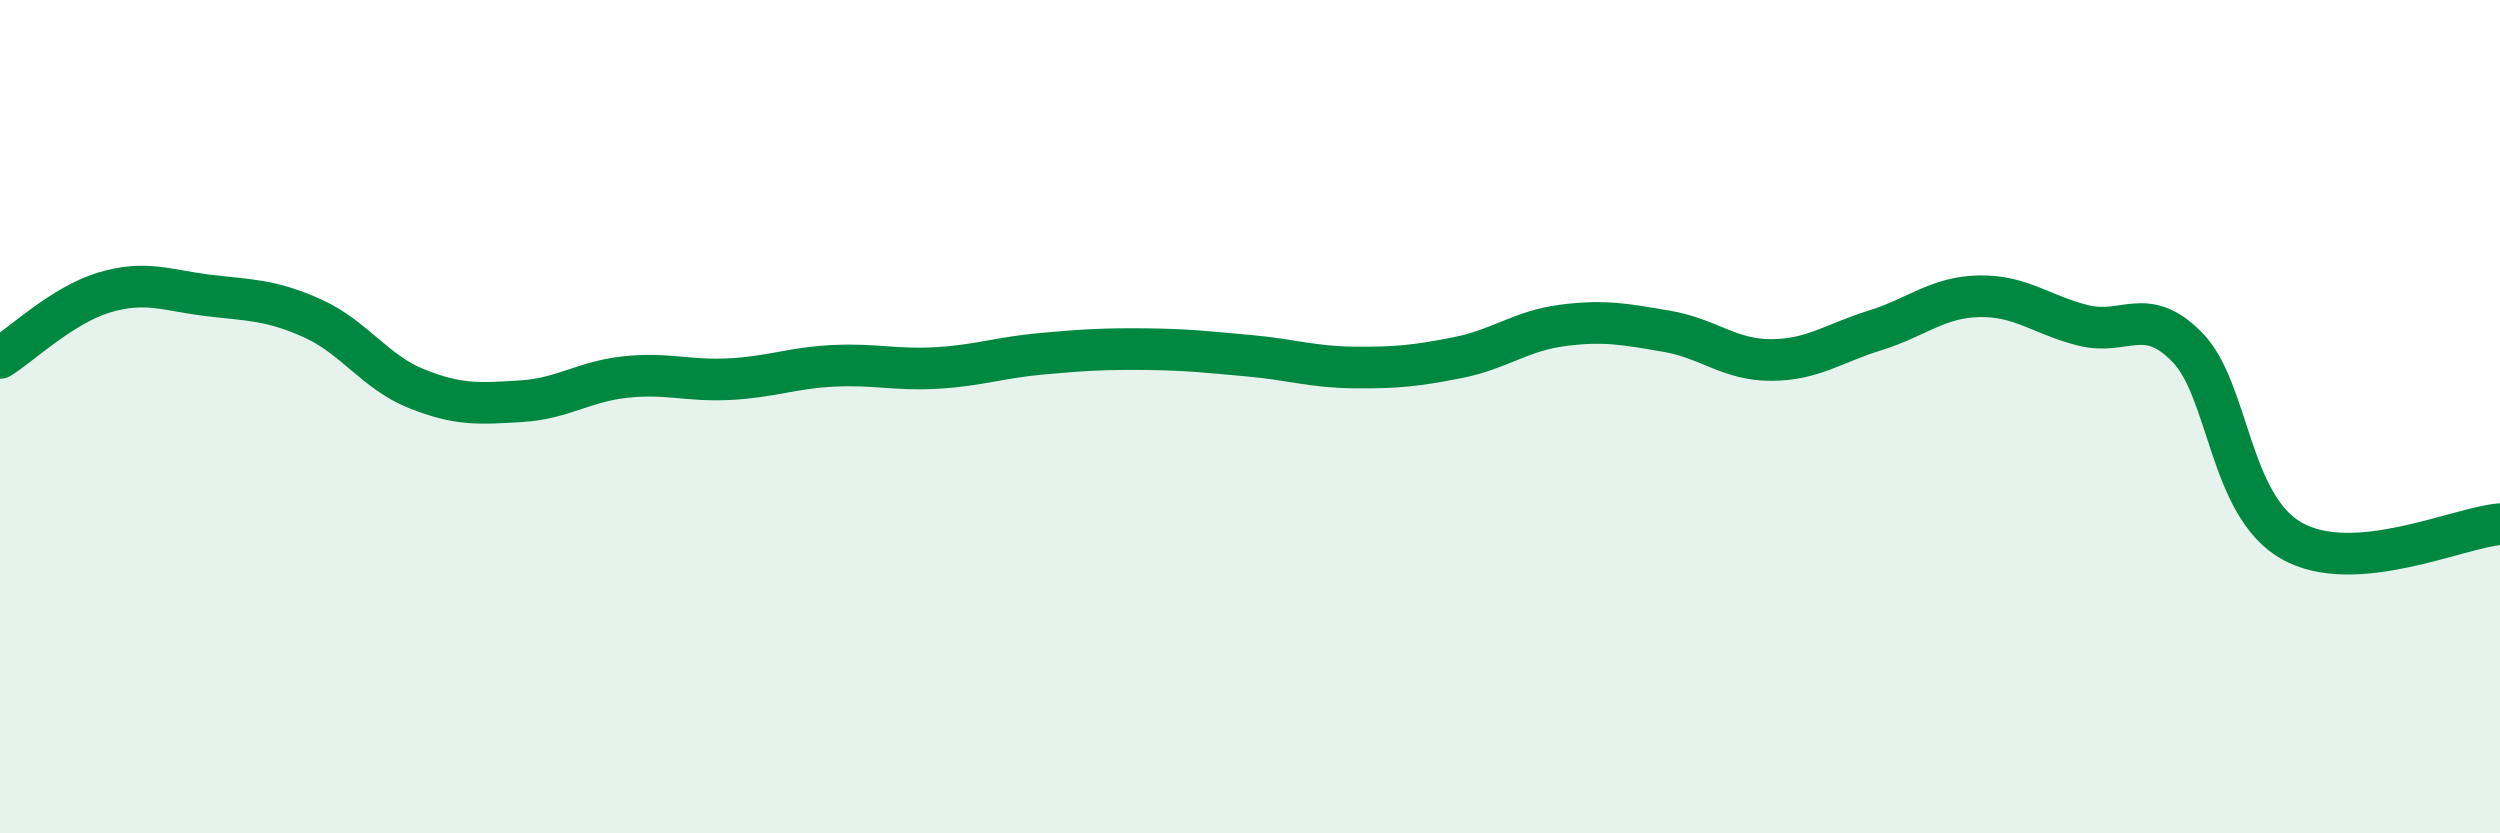
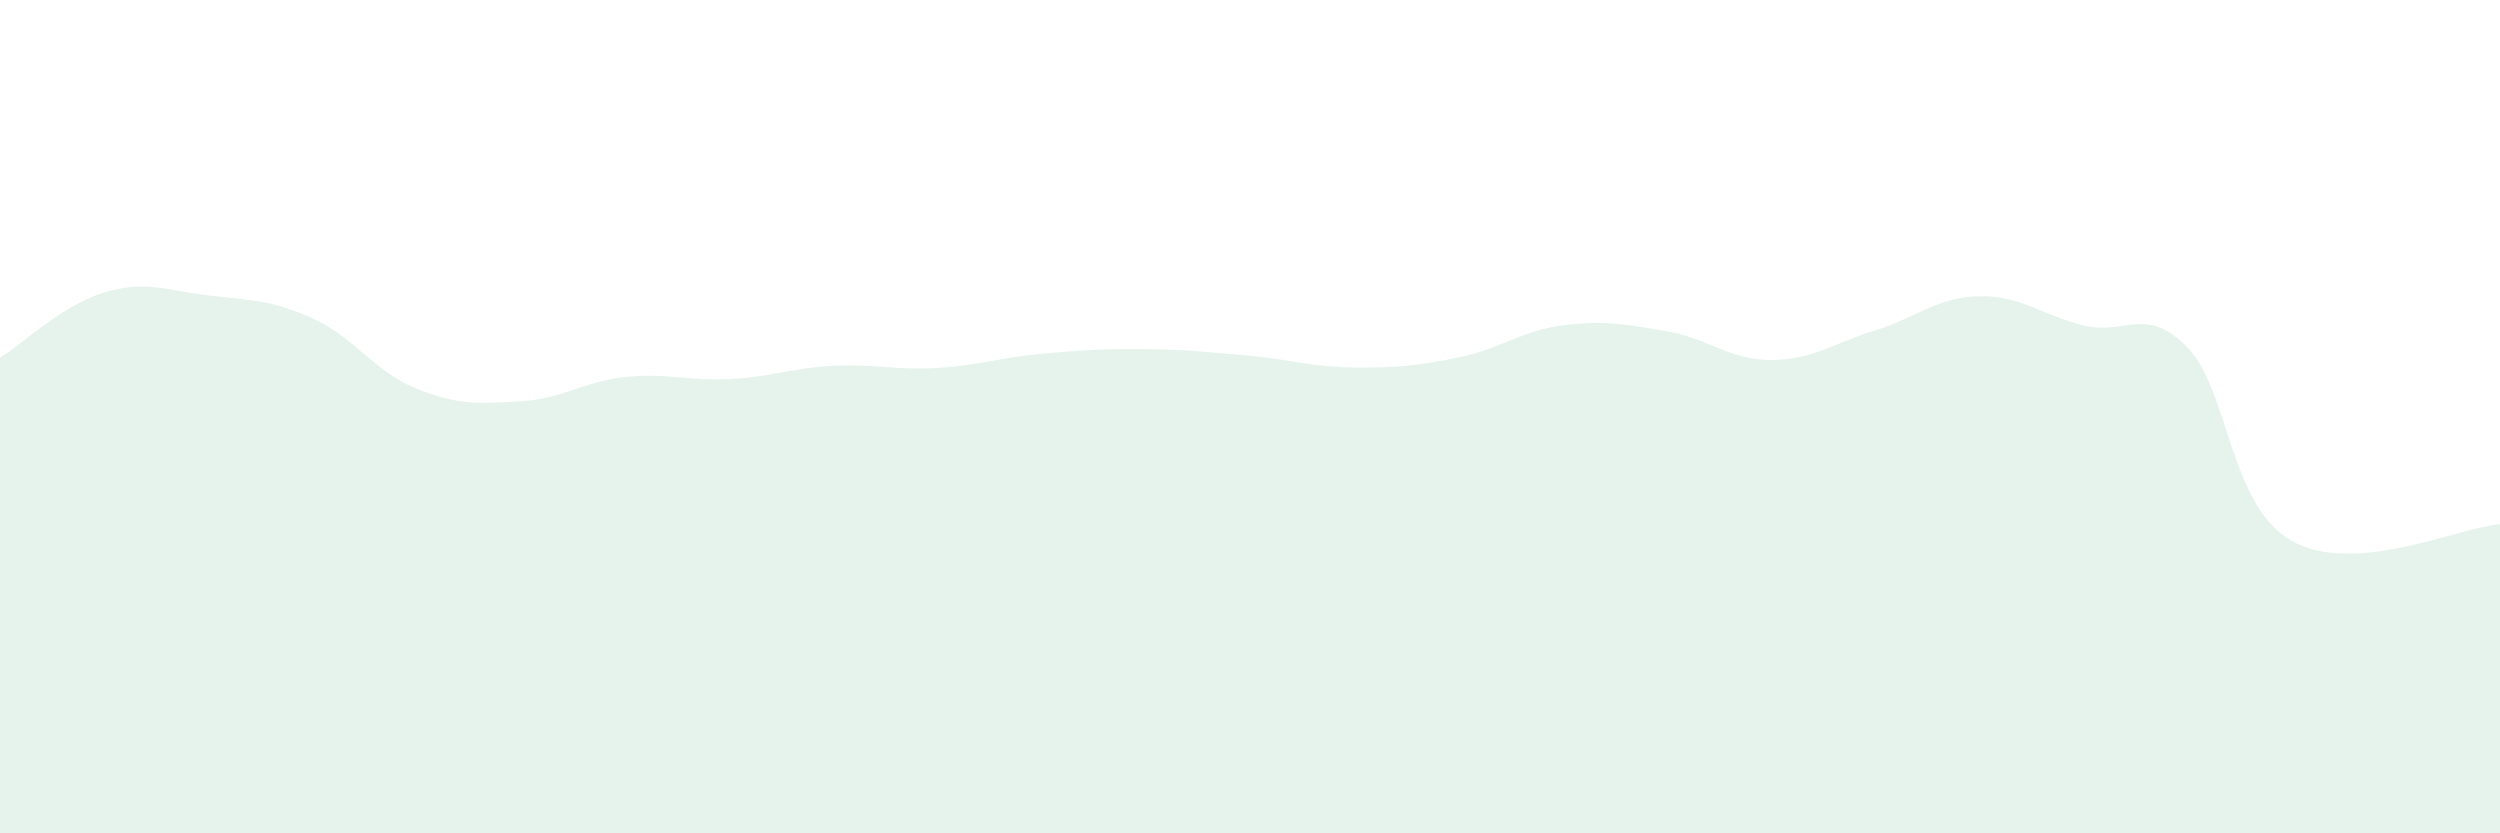
<svg xmlns="http://www.w3.org/2000/svg" width="60" height="20" viewBox="0 0 60 20">
  <path d="M 0,8.59 C 0.5,8.28 1.5,7.32 2.5,7.02 C 3.5,6.72 4,6.97 5,7.09 C 6,7.21 6.5,7.19 7.5,7.64 C 8.5,8.09 9,8.93 10,9.33 C 11,9.73 11.5,9.69 12.5,9.63 C 13.5,9.57 14,9.16 15,9.05 C 16,8.94 16.5,9.15 17.5,9.1 C 18.5,9.05 19,8.83 20,8.78 C 21,8.73 21.5,8.89 22.5,8.83 C 23.5,8.77 24,8.58 25,8.49 C 26,8.4 26.5,8.37 27.5,8.38 C 28.5,8.39 29,8.45 30,8.54 C 31,8.63 31.5,8.81 32.5,8.82 C 33.5,8.83 34,8.78 35,8.58 C 36,8.38 36.5,7.94 37.5,7.81 C 38.5,7.68 39,7.78 40,7.95 C 41,8.12 41.5,8.64 42.5,8.64 C 43.5,8.64 44,8.24 45,7.93 C 46,7.62 46.5,7.13 47.5,7.11 C 48.5,7.09 49,7.56 50,7.81 C 51,8.06 51.5,7.31 52.5,8.34 C 53.5,9.37 53.5,12.13 55,12.98 C 56.5,13.83 59,12.66 60,12.58L60 20L0 20Z" fill="#008740" opacity="0.1" stroke-linecap="round" stroke-linejoin="round" />
-   <path d="M 0,8.59 C 0.5,8.28 1.5,7.32 2.5,7.02 C 3.5,6.72 4,6.97 5,7.09 C 6,7.21 6.5,7.19 7.5,7.64 C 8.5,8.09 9,8.93 10,9.33 C 11,9.73 11.5,9.69 12.5,9.63 C 13.5,9.57 14,9.16 15,9.05 C 16,8.94 16.5,9.15 17.5,9.1 C 18.5,9.05 19,8.83 20,8.78 C 21,8.73 21.5,8.89 22.5,8.83 C 23.5,8.77 24,8.58 25,8.49 C 26,8.4 26.5,8.37 27.5,8.38 C 28.5,8.39 29,8.45 30,8.54 C 31,8.63 31.5,8.81 32.5,8.82 C 33.5,8.83 34,8.78 35,8.58 C 36,8.38 36.5,7.94 37.5,7.81 C 38.5,7.68 39,7.78 40,7.95 C 41,8.12 41.5,8.64 42.5,8.64 C 43.5,8.64 44,8.24 45,7.93 C 46,7.62 46.5,7.13 47.5,7.11 C 48.5,7.09 49,7.56 50,7.81 C 51,8.06 51.5,7.31 52.5,8.34 C 53.5,9.37 53.5,12.13 55,12.98 C 56.5,13.83 59,12.66 60,12.58" stroke="#008740" stroke-width="1" fill="none" stroke-linecap="round" stroke-linejoin="round" />
</svg>